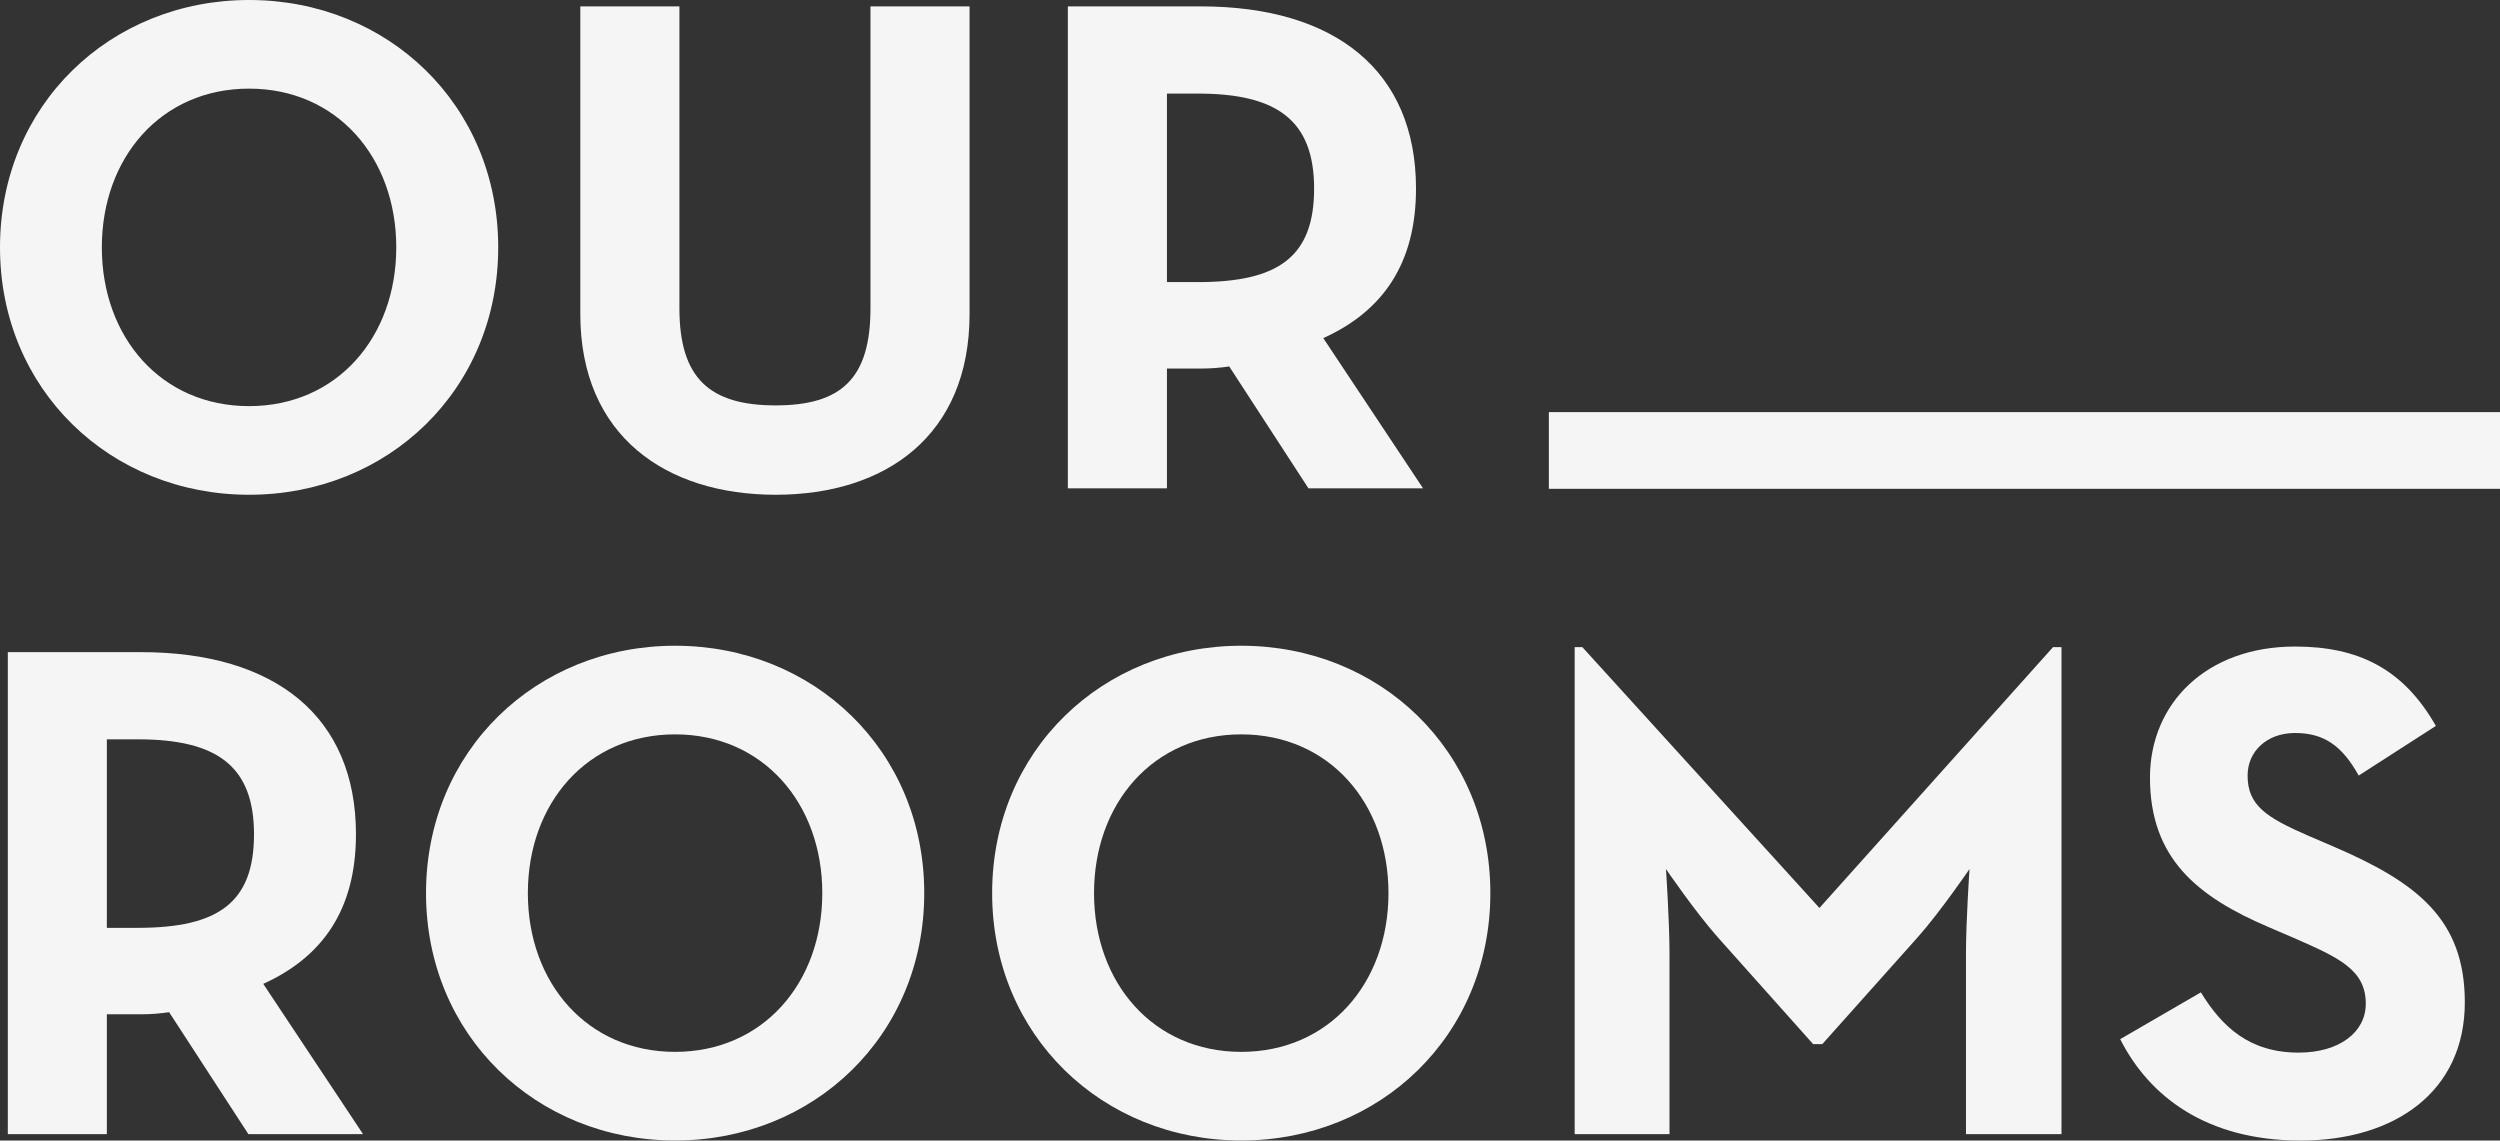
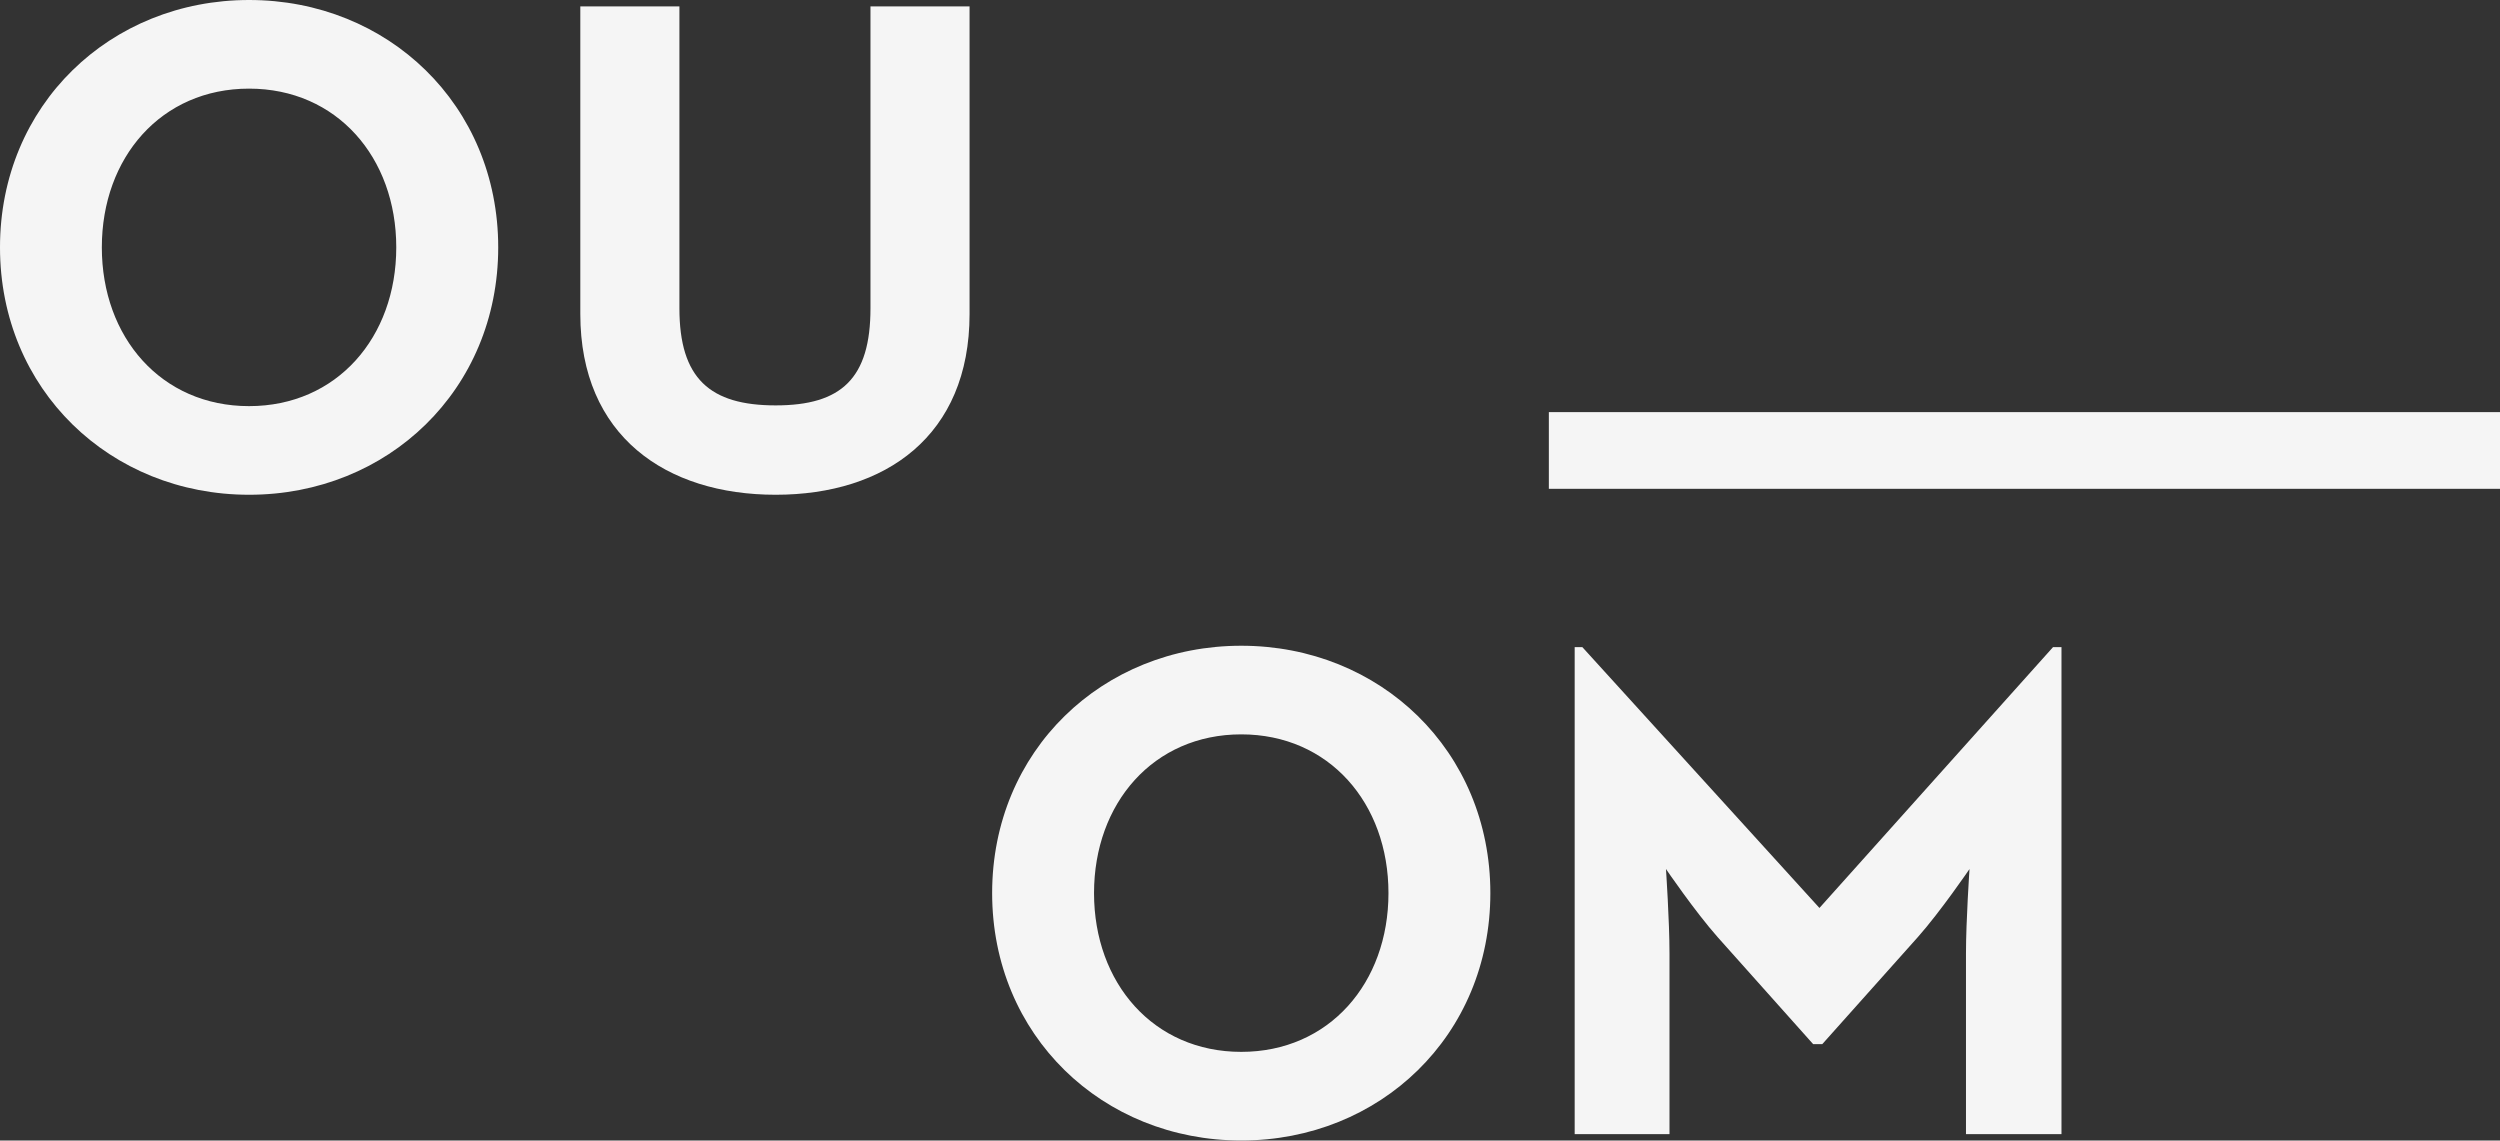
<svg xmlns="http://www.w3.org/2000/svg" width="217" height="99" viewBox="0 0 217 99" fill="none">
  <rect x="0" y="0" width="217" height="99" fill="#333333" stroke="none" />
  <path d="M0 21.472C0 9.105 9.581 0 21.622 0C33.663 0 43.245 9.105 43.245 21.472C43.245 33.839 33.663 42.945 21.622 42.945C9.581 42.945 0 33.834 0 21.472ZM34.396 21.472C34.396 13.661 29.234 7.693 21.617 7.693C14.001 7.693 8.839 13.661 8.839 21.472C8.839 29.284 14.001 35.252 21.617 35.252C29.234 35.252 34.396 29.284 34.396 21.472Z" fill="#F5F5F5" />
  <path d="M50.371 0.555H58.973V26.761C58.973 32.853 61.615 35.188 67.327 35.188C73.038 35.188 75.557 32.848 75.557 26.761V0.555H84.158V27.257C84.158 37.839 76.849 42.945 67.327 42.945C57.805 42.945 50.371 37.839 50.371 27.257V0.555Z" fill="#F5F5F5" />
-   <path d="M123.528 42.39H113.575L106.696 31.807C105.899 31.931 105.038 31.991 104.241 31.991H101.292V42.39H92.69V0.555H104.236C115.906 0.555 122.909 6.151 122.909 16.367C122.909 22.89 120.024 27.009 114.862 29.349L123.523 42.39H123.528ZM103.994 24.486C110.997 24.486 114.065 22.27 114.065 16.367C114.065 10.464 110.873 8.124 103.994 8.124H101.292V24.486H103.994Z" fill="#F5F5F5" />
-   <path d="M31.511 98.44H21.558L14.679 87.857C13.882 87.981 13.021 88.041 12.224 88.041H9.274V98.44H0.678V56.605H12.224C23.894 56.605 30.897 62.202 30.897 72.417C30.897 78.94 28.012 83.059 22.85 85.399L31.511 98.44ZM11.977 80.536C18.98 80.536 22.048 78.321 22.048 72.417C22.048 66.514 18.856 64.174 11.977 64.174H9.274V80.536H11.977Z" fill="#F5F5F5" />
-   <path d="M36.979 77.523C36.979 65.156 46.56 56.05 58.601 56.05C70.642 56.05 80.224 65.156 80.224 77.523C80.224 89.89 70.642 98.995 58.601 98.995C46.56 98.995 36.979 89.89 36.979 77.523ZM71.375 77.523C71.375 69.711 66.213 63.743 58.596 63.743C50.98 63.743 45.818 69.711 45.818 77.523C45.818 85.334 50.98 91.302 58.596 91.302C66.213 91.302 71.375 85.334 71.375 77.523Z" fill="#F5F5F5" />
  <path d="M86.118 77.523C86.118 65.156 95.699 56.05 107.74 56.05C119.781 56.05 129.363 65.156 129.363 77.523C129.363 89.89 119.781 98.995 107.74 98.995C95.699 98.995 86.118 89.89 86.118 77.523ZM120.519 77.523C120.519 69.711 115.357 63.743 107.74 63.743C100.124 63.743 94.962 69.711 94.962 77.523C94.962 85.334 100.124 91.302 107.74 91.302C115.357 91.302 120.519 85.334 120.519 77.523Z" fill="#F5F5F5" />
  <path d="M136.672 56.174H137.35L157.928 78.811L178.2 56.174H178.937V98.44H170.647V82.752C170.647 79.922 170.954 75.431 170.954 75.431C170.954 75.431 168.435 79.124 166.47 81.339L158.176 90.628H157.379L149.089 81.339C147.125 79.124 144.606 75.431 144.606 75.431C144.606 75.431 144.912 79.922 144.912 82.752V98.44H136.682V56.174H136.672Z" fill="#F5F5F5" />
-   <path d="M184.035 90.197L191.037 86.137C192.878 89.151 195.274 91.367 199.515 91.367C203.078 91.367 205.35 89.582 205.35 87.124C205.35 84.17 203.014 83.124 199.085 81.404L196.937 80.482C190.731 77.835 186.618 74.514 186.618 67.5C186.618 61.042 191.532 56.12 199.208 56.12C204.677 56.12 208.606 58.028 211.432 63.01L204.736 67.317C203.262 64.67 201.663 63.624 199.208 63.624C196.754 63.624 195.091 65.225 195.091 67.317C195.091 69.899 196.689 70.945 200.371 72.546L202.519 73.468C209.829 76.606 213.946 79.803 213.946 87.005C213.946 94.757 207.864 99 199.698 99C191.532 99 186.554 95.183 184.035 90.202V90.197Z" fill="#F5F5F5" />
  <path d="M217 35.772H134.44V42.429H217V35.772Z" fill="#F5F5F5" />
</svg>